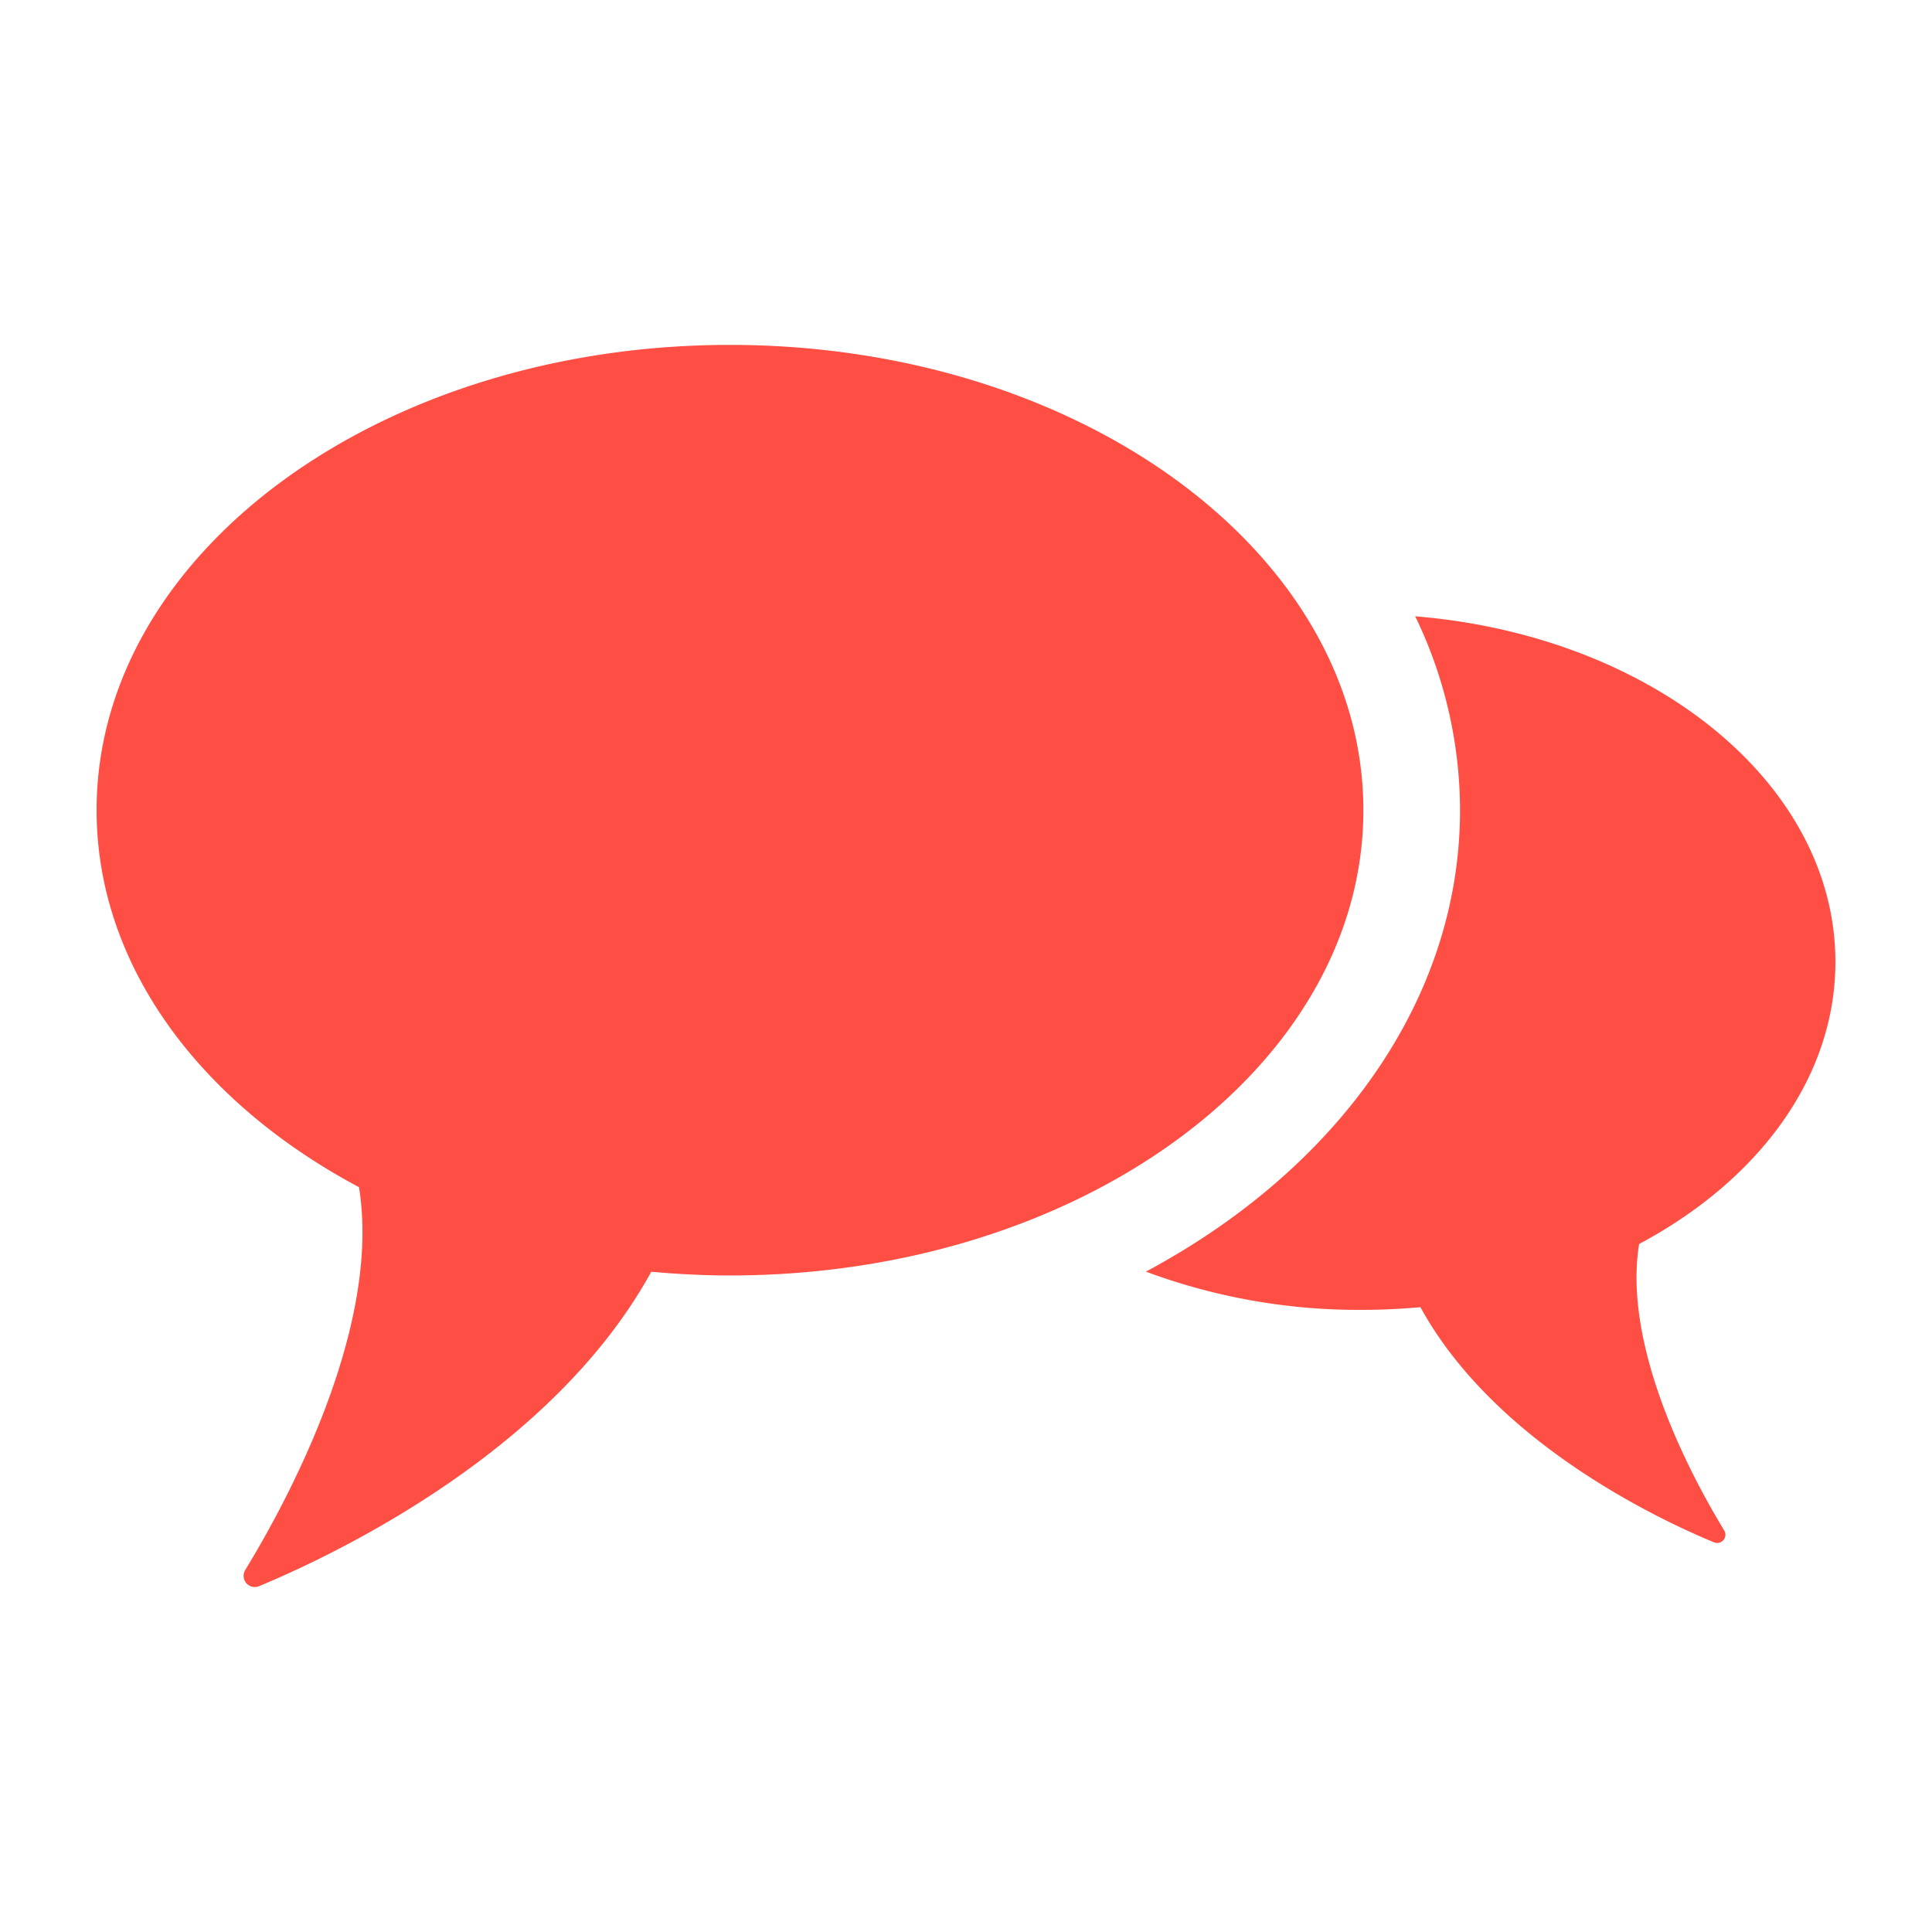
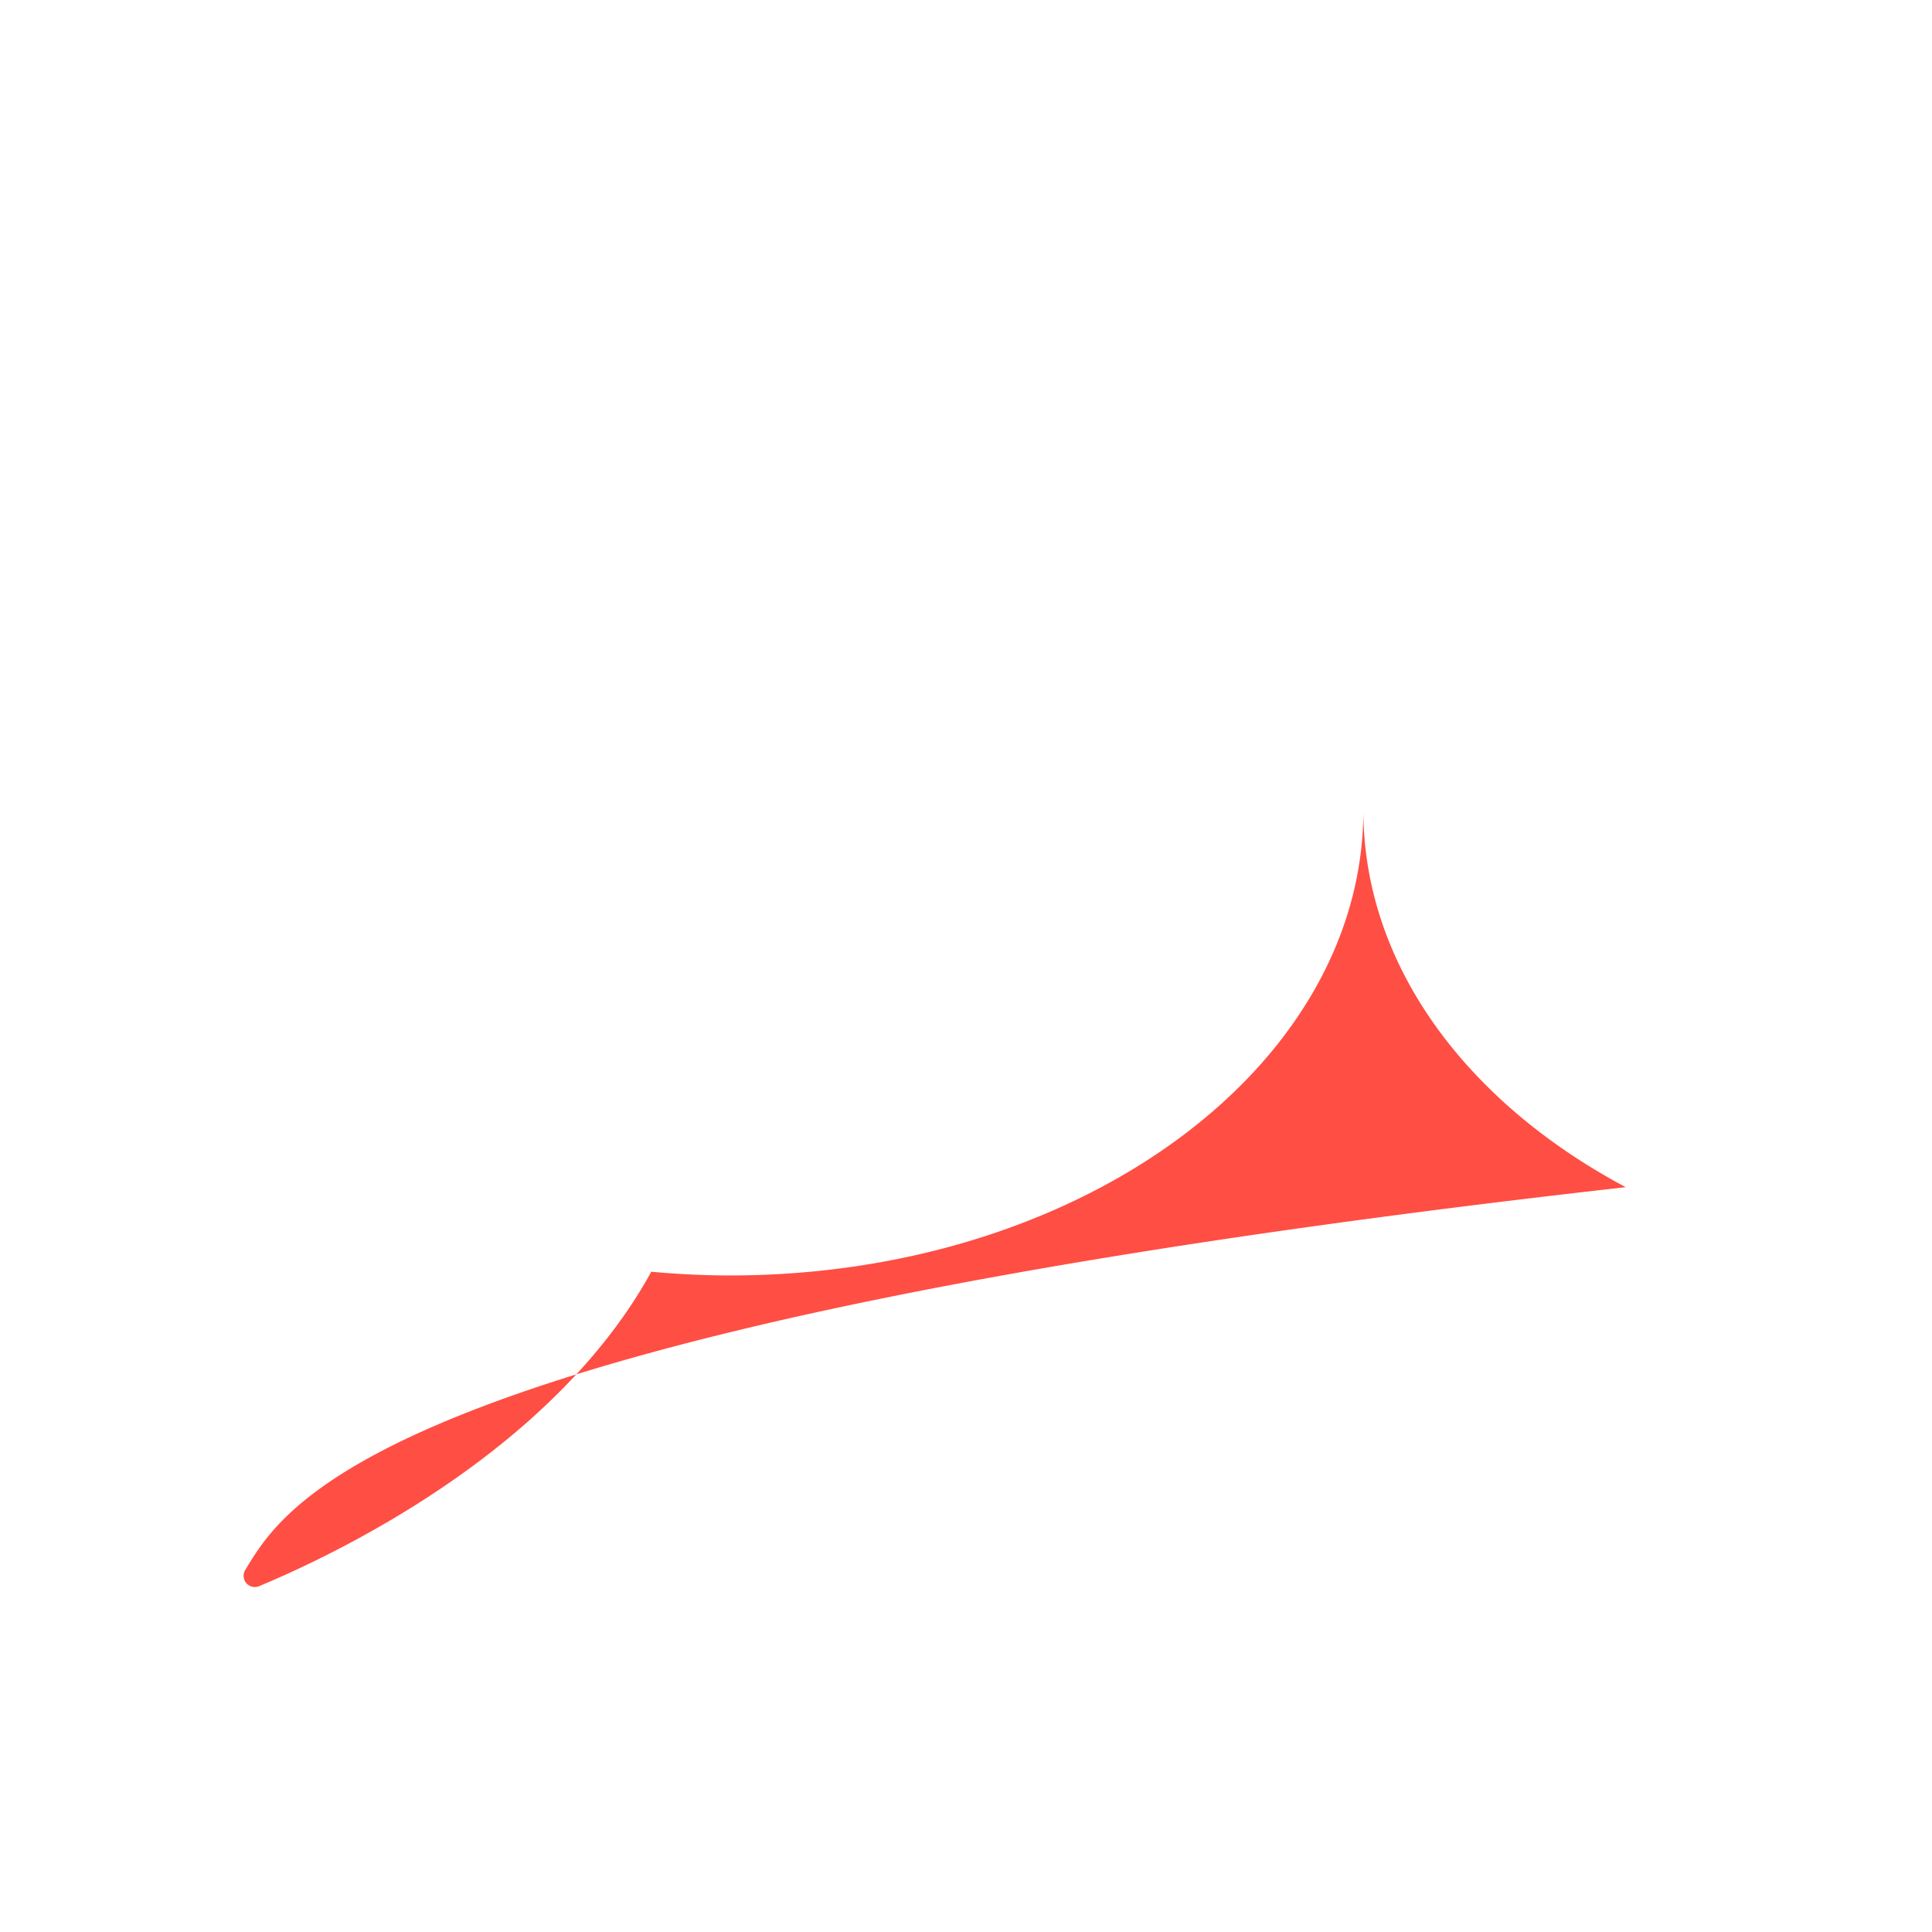
<svg xmlns="http://www.w3.org/2000/svg" height="100px" width="100px" fill="#ff4e44" data-name="Layer 1" viewBox="0 0 100 100" x="0px" y="0px">
  <title>34</title>
-   <path d="M73.251,31.9a23.092,23.092,0,0,1,2.32,10.03c0,9.89-6.44,18.64-16.26,23.889a31.559,31.559,0,0,0,11.17,1.98c1.03,0,2.04-.05,3.04-.14,3.78,6.89,12.04,10.86,15.19,12.17a.427.427,0,0,0,.53-.62c-1.6-2.63-5.28-9.39-4.4-14.82C90.99,61.109,95,55.799,95,49.789,95,40.53,85.49,32.9,73.251,31.9Z" />
-   <path d="M12.695,81.26a.58.58,0,0,0,.713.841c4.203-1.753,15.25-7.071,20.302-16.276,1.336.122,2.693.192,4.074.192,18.106,0,32.784-10.782,32.784-24.082S55.89,17.852,37.784,17.852,5,28.634,5,41.934c0,8.03,5.356,15.138,13.581,19.513C19.76,68.709,14.84,77.747,12.695,81.26Z" />
+   <path d="M12.695,81.26a.58.58,0,0,0,.713.841c4.203-1.753,15.25-7.071,20.302-16.276,1.336.122,2.693.192,4.074.192,18.106,0,32.784-10.782,32.784-24.082c0,8.03,5.356,15.138,13.581,19.513C19.76,68.709,14.84,77.747,12.695,81.26Z" />
</svg>